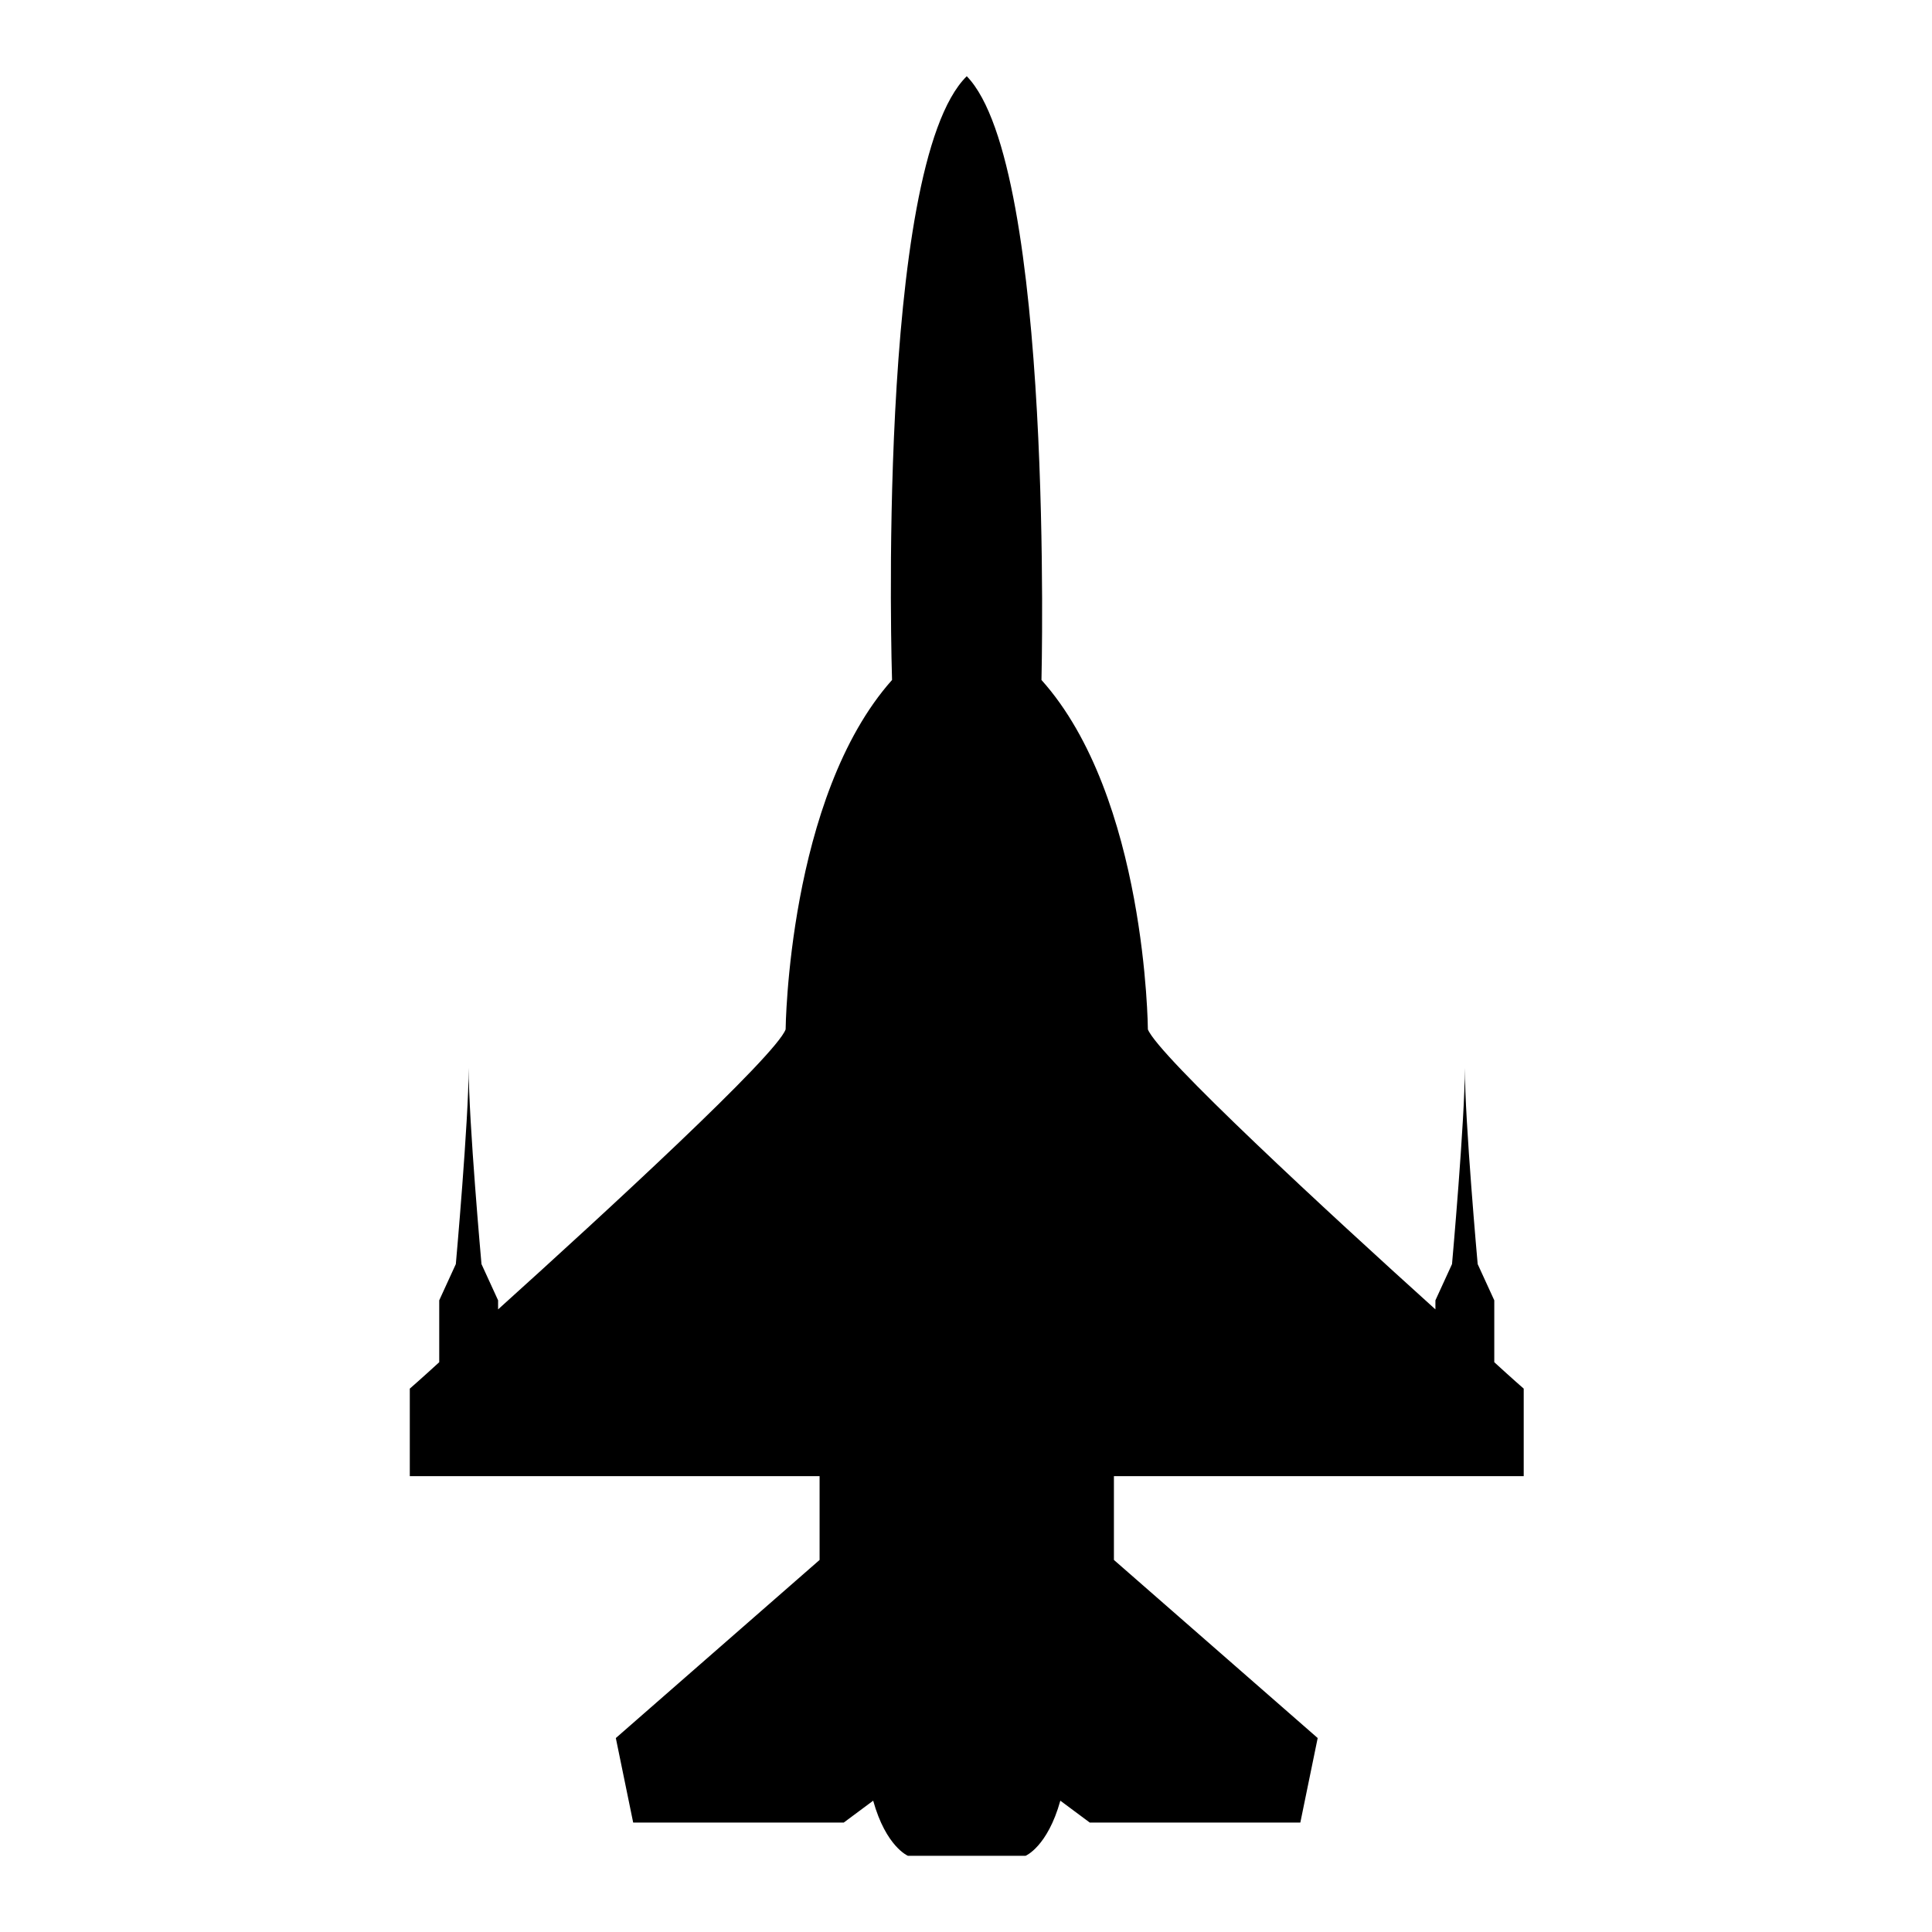
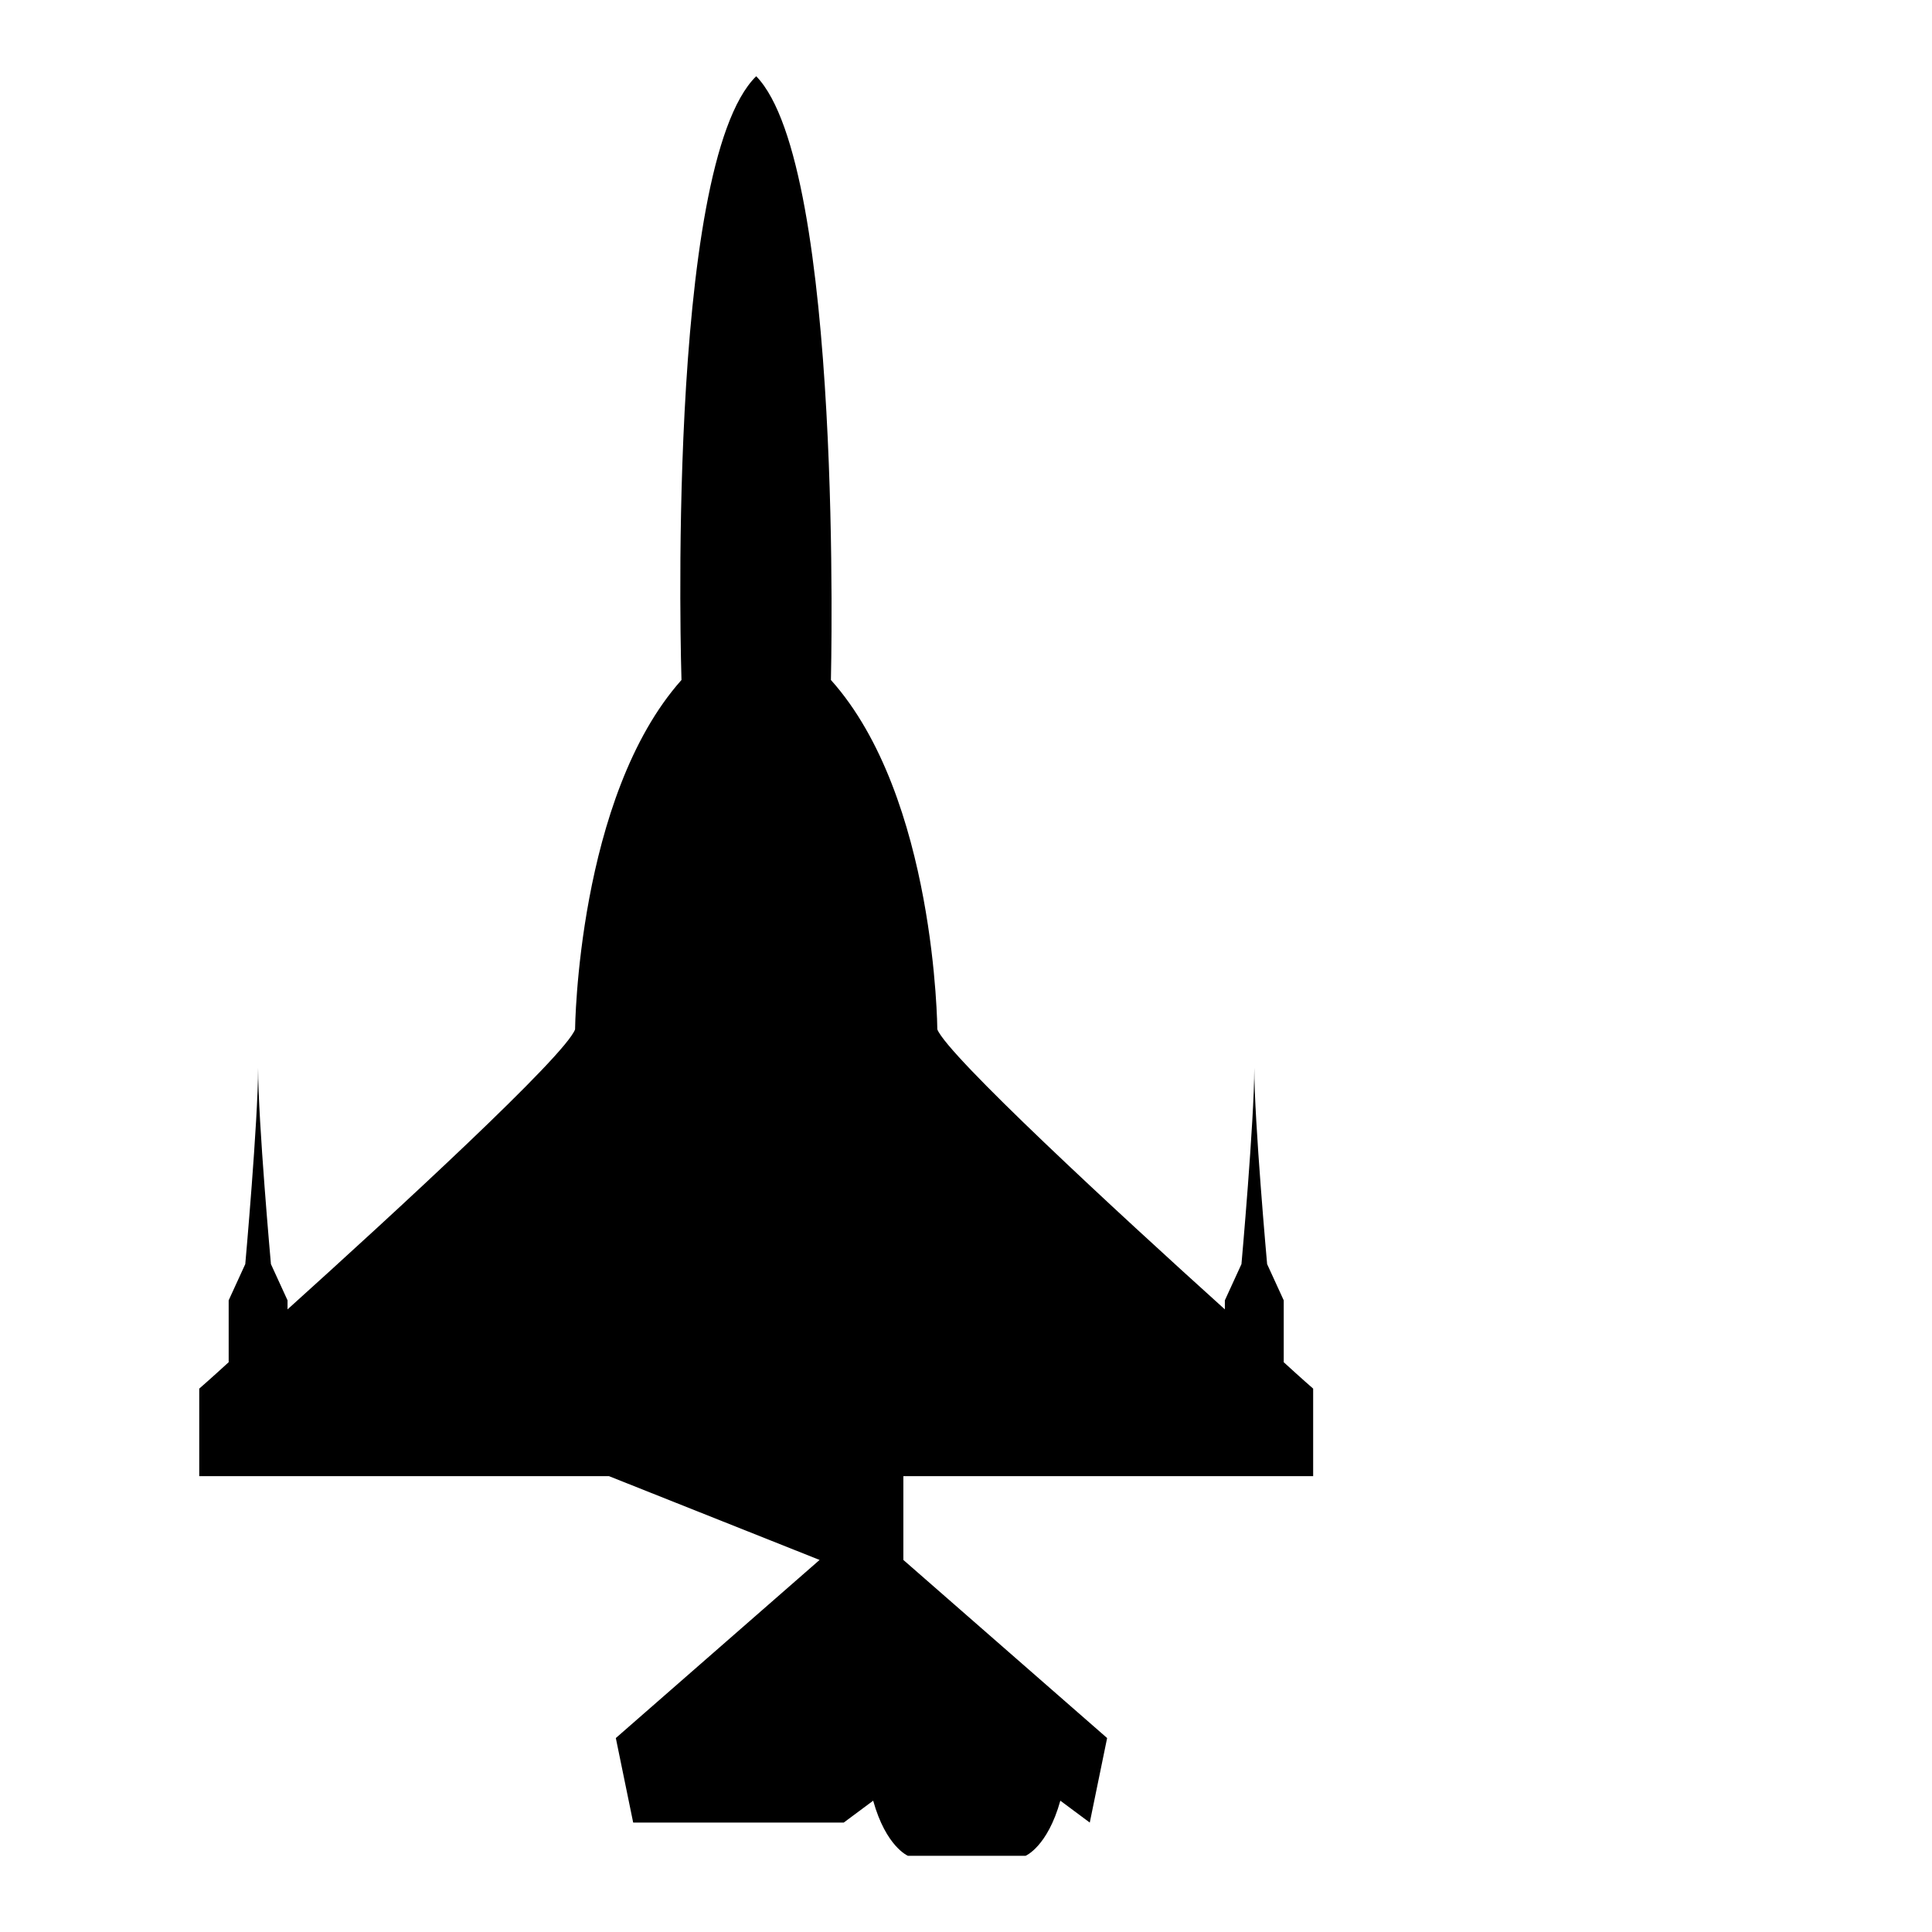
<svg xmlns="http://www.w3.org/2000/svg" version="1.1" x="0px" y="0px" viewBox="0 0 256 256" enable-background="new 0 0 256 256" xml:space="preserve">
  <g>
    <g>
      <g>
        <g>
-           <path fill="#000000" d="M108.6,206.7l-27,23.6l2.3,11.2l27.9,0l3.9-2.9c1.7,6.1,4.6,7.3,4.6,7.3h7.8h7.8c0,0,2.9-1.2,4.6-7.3l3.9,2.9l27.9,0l2.3-11.2l-27-23.6v-11.1h54.3v-11.6c0,0-1.5-1.3-3.9-3.5v-8.2l-2.2-4.8c0,0-1.7-18.9-1.7-26c0,7-1.7,26-1.7,26l-2.2,4.8v1.2c-14.3-12.9-36.7-33.6-38.1-37.1c0,0-0.2-30.8-14.1-46.3c0,0,1.7-68.1-9.9-80c-12.1,11.9-9.9,80-9.9,80c-13.8,15.5-14.1,46.3-14.1,46.3c-1.3,3.5-23.8,24.2-38.1,37.1v-1.2l-2.2-4.8c0,0-1.7-18.9-1.7-26c0,7-1.7,26-1.7,26l-2.2,4.8v8.2c-2.4,2.2-3.9,3.5-3.9,3.5v11.6h54.3L108.6,206.7L108.6,206.7z" />
+           <path fill="#000000" d="M108.6,206.7l-27,23.6l2.3,11.2l27.9,0l3.9-2.9c1.7,6.1,4.6,7.3,4.6,7.3h7.8h7.8c0,0,2.9-1.2,4.6-7.3l3.9,2.9l2.3-11.2l-27-23.6v-11.1h54.3v-11.6c0,0-1.5-1.3-3.9-3.5v-8.2l-2.2-4.8c0,0-1.7-18.9-1.7-26c0,7-1.7,26-1.7,26l-2.2,4.8v1.2c-14.3-12.9-36.7-33.6-38.1-37.1c0,0-0.2-30.8-14.1-46.3c0,0,1.7-68.1-9.9-80c-12.1,11.9-9.9,80-9.9,80c-13.8,15.5-14.1,46.3-14.1,46.3c-1.3,3.5-23.8,24.2-38.1,37.1v-1.2l-2.2-4.8c0,0-1.7-18.9-1.7-26c0,7-1.7,26-1.7,26l-2.2,4.8v8.2c-2.4,2.2-3.9,3.5-3.9,3.5v11.6h54.3L108.6,206.7L108.6,206.7z" />
        </g>
      </g>
      <g />
      <g />
      <g />
      <g />
      <g />
      <g />
      <g />
      <g />
      <g />
      <g />
      <g />
      <g />
      <g />
      <g />
      <g />
    </g>
  </g>
</svg>